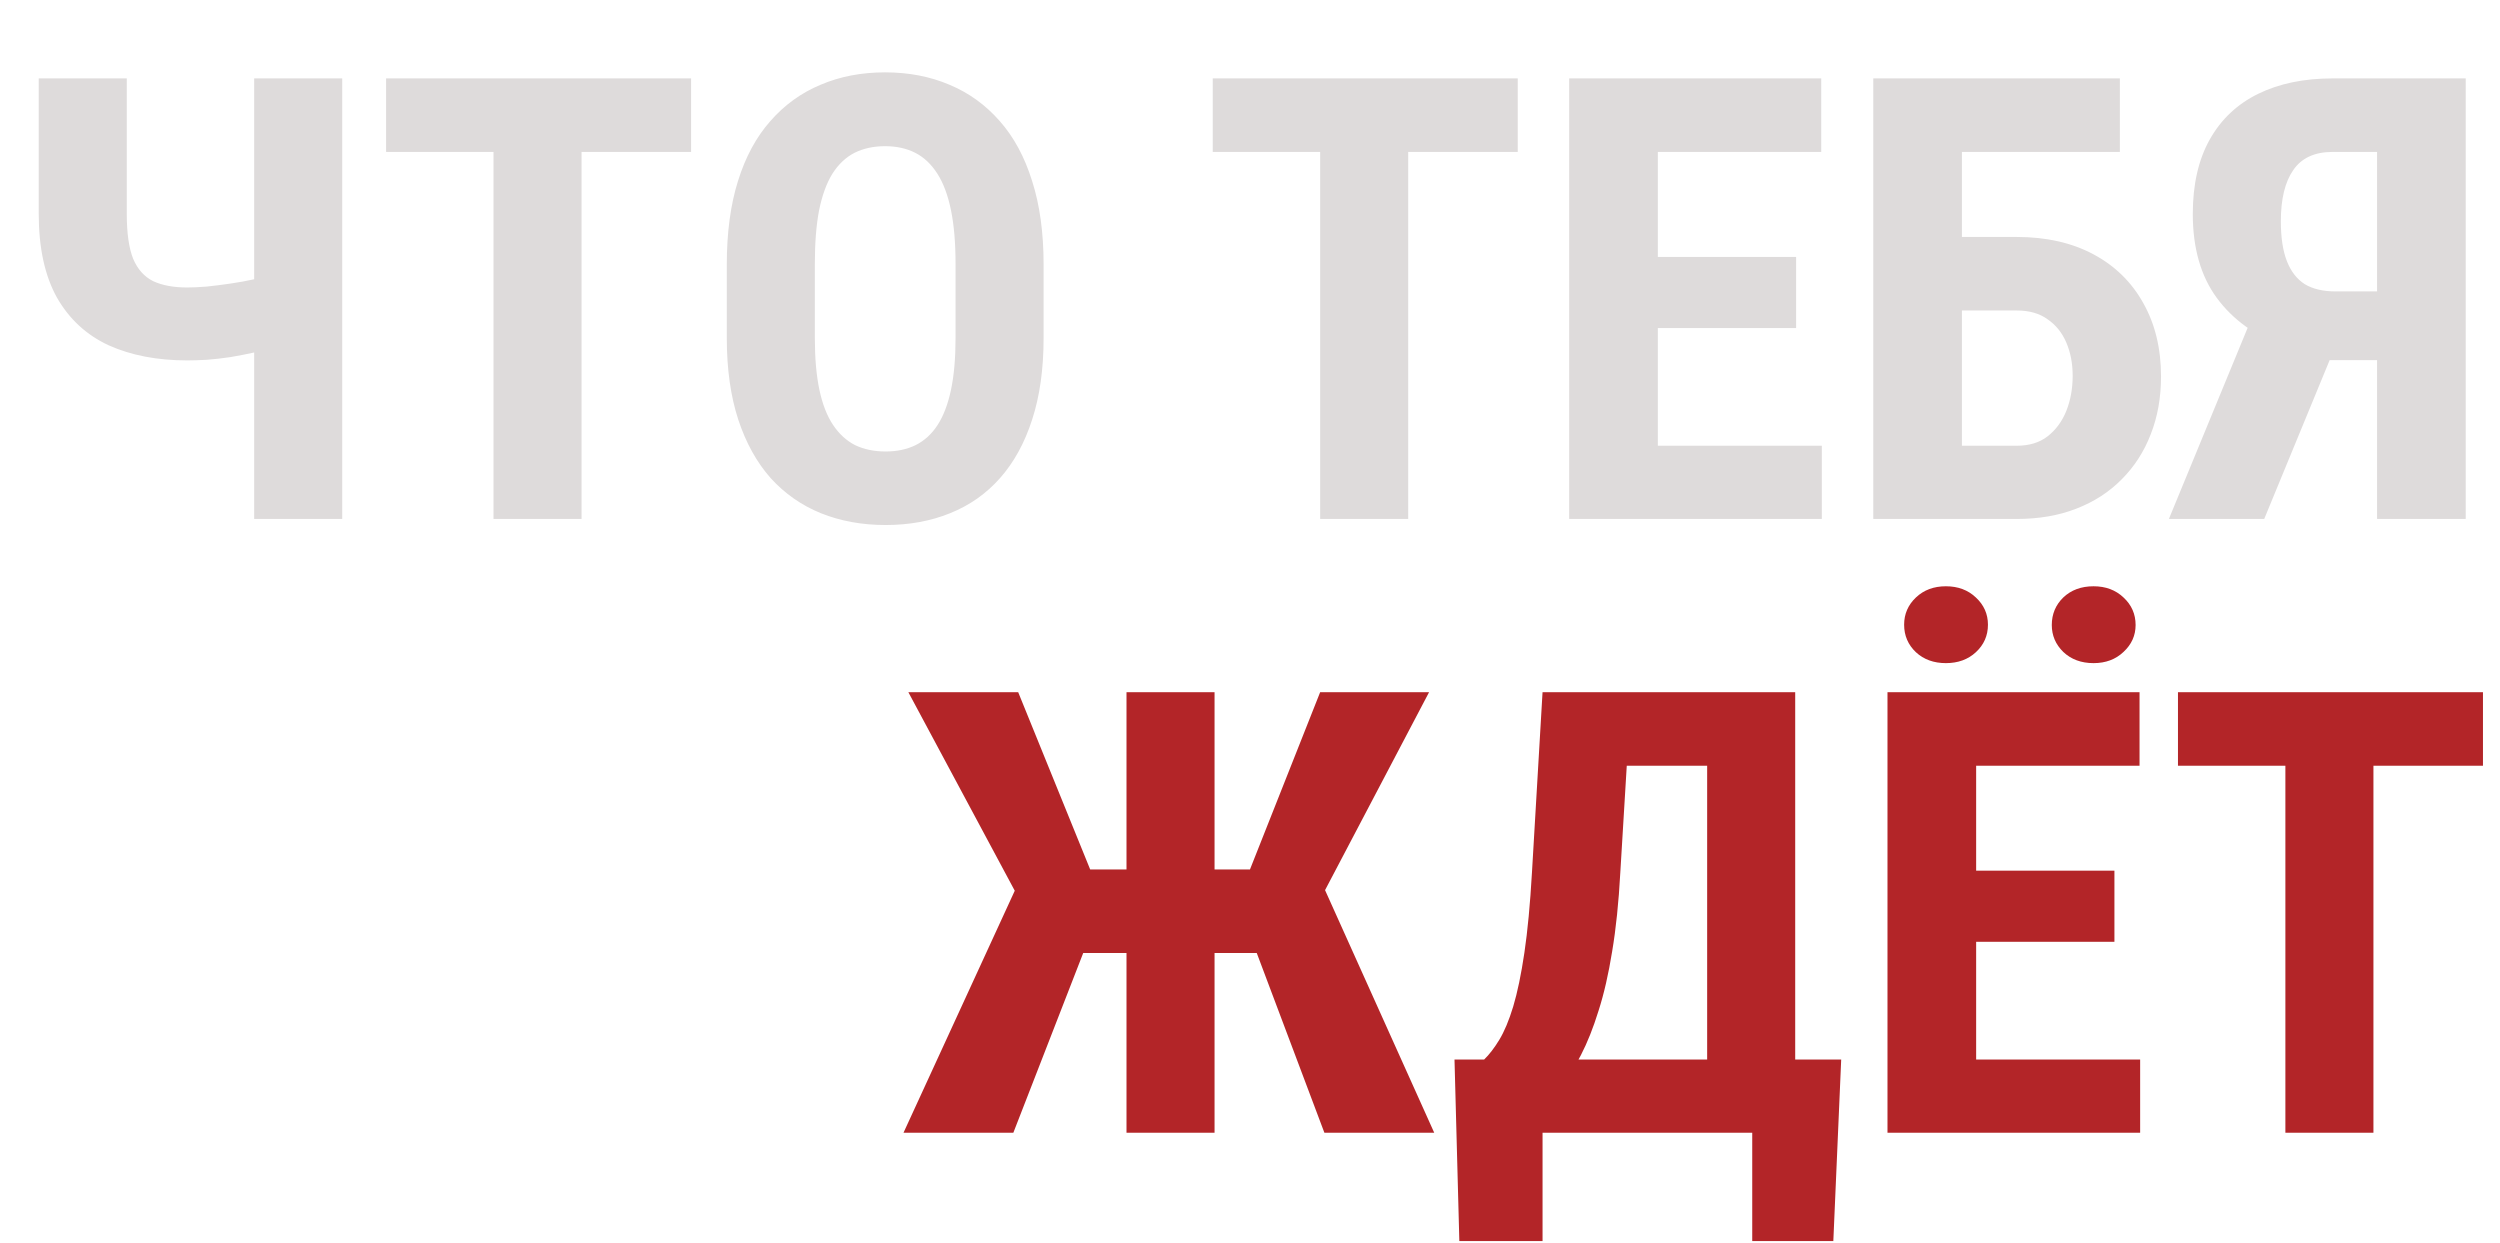
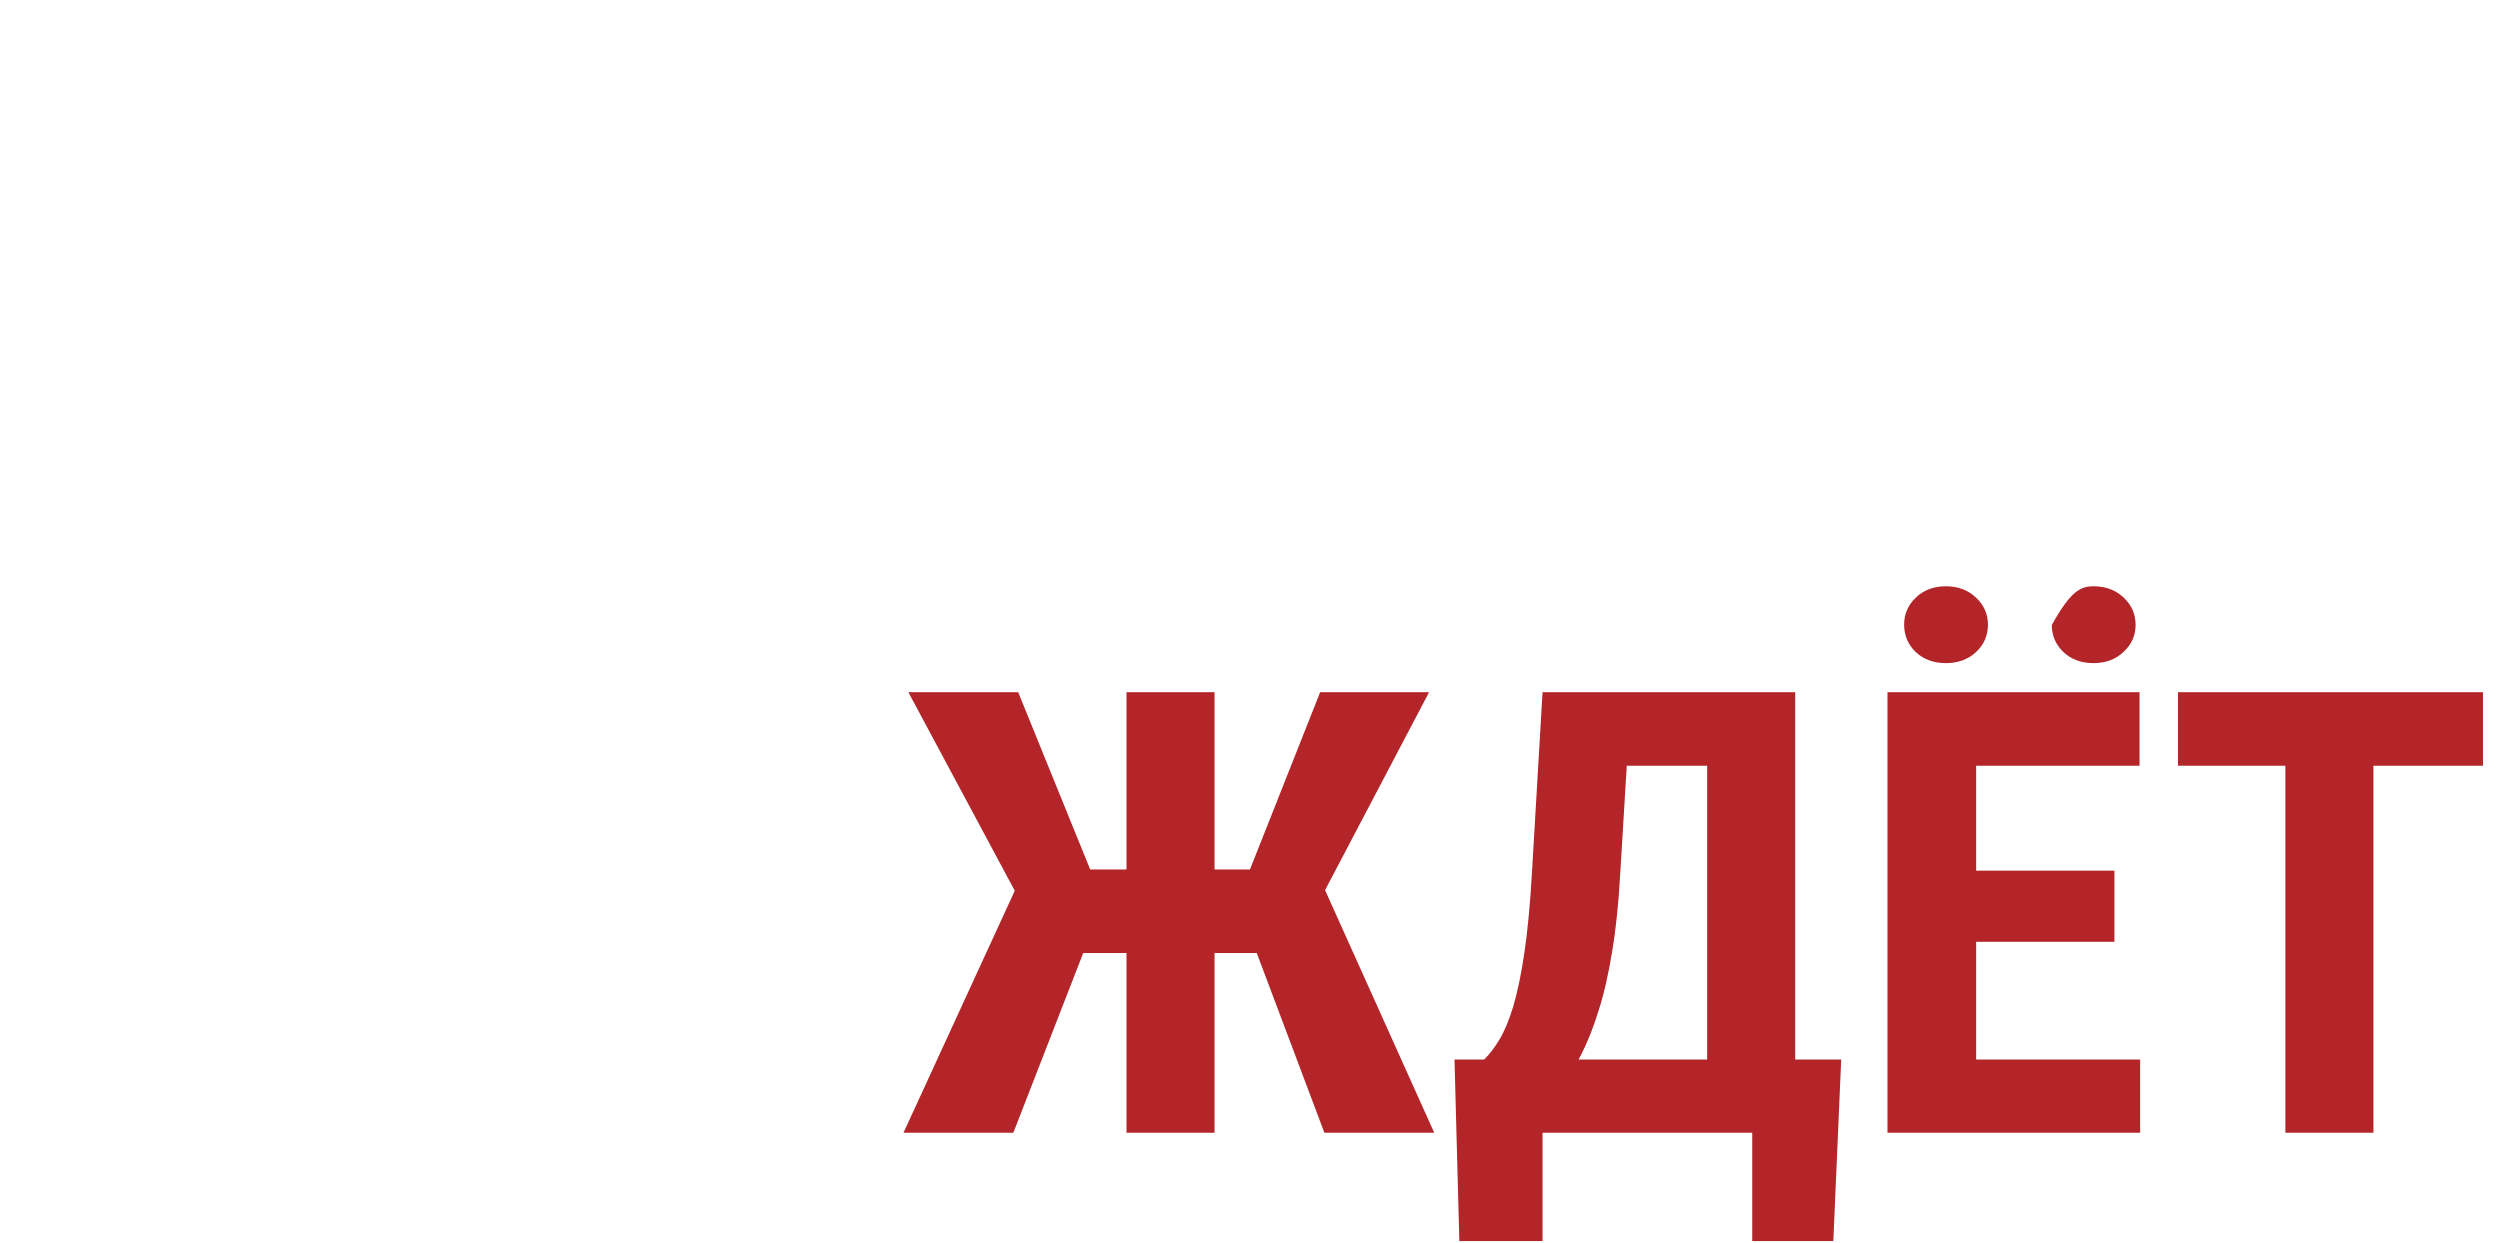
<svg xmlns="http://www.w3.org/2000/svg" width="501" height="249" viewBox="0 0 501 249" fill="none">
  <g filter="url(#filter0_n_2261_2)">
-     <path d="M7.762 15.713H25.407V42.878C25.407 46.718 25.831 49.71 26.68 51.852C27.57 53.954 28.904 55.45 30.682 56.339C32.501 57.188 34.785 57.613 37.534 57.613C38.585 57.613 39.879 57.552 41.415 57.431C42.951 57.269 44.548 57.067 46.205 56.824C47.863 56.582 49.419 56.299 50.874 55.975C52.37 55.612 53.563 55.228 54.452 54.823V69.498C53.563 69.902 52.37 70.286 50.874 70.65C49.419 70.973 47.863 71.276 46.205 71.559C44.588 71.802 42.992 71.984 41.415 72.105C39.879 72.186 38.585 72.226 37.534 72.226C31.511 72.226 26.256 71.216 21.769 69.194C17.322 67.133 13.866 63.939 11.4 59.614C8.974 55.248 7.762 49.669 7.762 42.878V15.713ZM50.935 15.713H68.58V104H50.935V15.713ZM116.544 15.713V104H98.899V15.713H116.544ZM138.495 15.713V30.447H77.373V15.713H138.495ZM209.137 53.004V67.739C209.137 73.965 208.369 79.422 206.833 84.111C205.337 88.76 203.195 92.661 200.405 95.814C197.656 98.927 194.321 101.271 190.4 102.848C186.519 104.424 182.214 105.213 177.484 105.213C172.755 105.213 168.429 104.424 164.508 102.848C160.627 101.271 157.272 98.927 154.442 95.814C151.653 92.661 149.49 88.76 147.954 84.111C146.418 79.422 145.65 73.965 145.65 67.739V53.004C145.65 46.617 146.398 41.039 147.894 36.269C149.389 31.458 151.552 27.456 154.382 24.262C157.211 21.028 160.567 18.603 164.448 16.986C168.328 15.329 172.634 14.5 177.363 14.5C182.093 14.5 186.398 15.329 190.279 16.986C194.16 18.603 197.515 21.028 200.345 24.262C203.174 27.456 205.337 31.458 206.833 36.269C208.369 41.039 209.137 46.617 209.137 53.004ZM191.492 67.739V52.883C191.492 48.679 191.188 45.101 190.582 42.15C189.976 39.159 189.066 36.713 187.853 34.813C186.641 32.913 185.165 31.519 183.427 30.629C181.689 29.74 179.667 29.295 177.363 29.295C175.059 29.295 173.018 29.74 171.239 30.629C169.501 31.519 168.025 32.913 166.812 34.813C165.64 36.713 164.751 39.159 164.144 42.15C163.578 45.101 163.295 48.679 163.295 52.883V67.739C163.295 71.781 163.599 75.238 164.205 78.108C164.811 80.978 165.721 83.323 166.934 85.142C168.146 86.961 169.622 88.315 171.36 89.205C173.139 90.053 175.18 90.478 177.484 90.478C179.748 90.478 181.749 90.053 183.488 89.205C185.266 88.315 186.742 86.961 187.914 85.142C189.086 83.323 189.976 80.978 190.582 78.108C191.188 75.238 191.492 71.781 191.492 67.739ZM282.205 15.713V104H264.559V15.713H282.205ZM304.155 15.713V30.447H243.033V15.713H304.155ZM365.095 89.326V104H326.712V89.326H365.095ZM332.23 15.713V104H314.463V15.713H332.23ZM359.941 51.488V65.738H326.712V51.488H359.941ZM364.974 15.713V30.447H326.712V15.713H364.974ZM424.823 15.713V30.447H393.11V104H375.404V15.713H424.823ZM387.349 47.486H404.146C410.048 47.486 415.161 48.638 419.487 50.943C423.812 53.247 427.147 56.501 429.492 60.705C431.877 64.909 433.069 69.821 433.069 75.44C433.069 79.685 432.382 83.545 431.008 87.022C429.674 90.498 427.733 93.51 425.187 96.057C422.68 98.603 419.648 100.564 416.091 101.938C412.574 103.313 408.592 104 404.146 104H375.404V15.713H393.17V89.326H404.146C406.652 89.326 408.713 88.699 410.33 87.446C411.988 86.153 413.241 84.455 414.09 82.353C414.939 80.21 415.363 77.865 415.363 75.319C415.363 72.853 414.939 70.629 414.09 68.649C413.241 66.668 411.988 65.112 410.33 63.98C408.713 62.807 406.652 62.221 404.146 62.221H387.349V47.486ZM482.125 72.166H464.115L457.991 69.619C452.008 67.355 447.42 64.04 444.227 59.674C441.033 55.309 439.436 49.71 439.436 42.878C439.436 36.976 440.568 32.004 442.832 27.961C445.096 23.919 448.33 20.867 452.534 18.805C456.738 16.743 461.71 15.713 467.451 15.713H494.131V104H476.364V30.447H467.451C463.853 30.447 461.225 31.66 459.568 34.086C457.91 36.471 457.082 39.886 457.082 44.333C457.082 47.608 457.486 50.276 458.294 52.337C459.103 54.399 460.295 55.935 461.872 56.946C463.489 57.916 465.551 58.401 468.057 58.401H482.064L482.125 72.166ZM469.937 64.707L453.747 104H434.646L450.836 64.707H469.937Z" fill="#DEDBDB" />
-   </g>
+     </g>
  <g filter="url(#filter1_n_2261_2)">
-     <path d="M210.046 190.982L182.032 138.713H204.043L218.475 174.246H232.118L229.571 190.982H210.046ZM218.232 188.01L203.073 227H181.062L203.922 177.278L218.232 188.01ZM243.396 138.713V227H225.751V138.713H243.396ZM286.388 138.713L258.92 190.982H239.576L237.03 174.246H250.491L264.559 138.713H286.388ZM265.408 227L250.734 188.01L265.044 177.278L287.419 227H265.408ZM356.121 212.326V227H304.094V212.326H356.121ZM309.127 212.326V248.708H292.452L291.482 212.326H309.127ZM368.976 212.326L367.399 248.708H351.148V212.326H368.976ZM346.964 138.713V153.447H311.31V138.713H346.964ZM359.759 138.713V227H342.113V138.713H359.759ZM309.127 138.713H326.894L324.711 174.852C324.387 180.835 323.842 186.11 323.073 190.678C322.346 195.206 321.436 199.168 320.345 202.563C319.294 205.959 318.121 208.91 316.828 211.416C315.534 213.923 314.16 216.106 312.705 217.965C311.249 219.825 309.754 221.482 308.217 222.937C306.681 224.393 305.165 225.747 303.67 227H293.968V212.326H297.424C298.435 211.356 299.445 210.042 300.456 208.384C301.466 206.727 302.396 204.504 303.245 201.714C304.094 198.885 304.842 195.287 305.489 190.921C306.136 186.555 306.641 181.199 307.005 174.852L309.127 138.713ZM428.885 212.326V227H390.502V212.326H428.885ZM396.02 138.713V227H378.253V138.713H396.02ZM423.731 174.488V188.738H390.502V174.488H423.731ZM428.764 138.713V153.447H390.502V138.713H428.764ZM381.588 125.191C381.588 123.048 382.376 121.229 383.953 119.733C385.53 118.237 387.531 117.49 389.956 117.49C392.382 117.49 394.383 118.237 395.959 119.733C397.576 121.229 398.385 123.048 398.385 125.191C398.385 127.373 397.576 129.213 395.959 130.708C394.383 132.164 392.382 132.891 389.956 132.891C387.531 132.891 385.53 132.164 383.953 130.708C382.376 129.213 381.588 127.373 381.588 125.191ZM411.179 125.251C411.179 123.068 411.947 121.229 413.483 119.733C415.06 118.237 417.081 117.49 419.547 117.49C421.972 117.49 423.973 118.237 425.55 119.733C427.167 121.229 427.975 123.068 427.975 125.251C427.975 127.353 427.167 129.152 425.55 130.648C423.973 132.144 421.972 132.891 419.547 132.891C417.081 132.891 415.06 132.144 413.483 130.648C411.947 129.152 411.179 127.353 411.179 125.251ZM475.636 138.713V227H457.991V138.713H475.636ZM497.587 138.713V153.447H436.465V138.713H497.587Z" fill="#B32528" />
+     <path d="M210.046 190.982L182.032 138.713H204.043L218.475 174.246H232.118L229.571 190.982H210.046ZM218.232 188.01L203.073 227H181.062L203.922 177.278L218.232 188.01ZM243.396 138.713V227H225.751V138.713H243.396ZM286.388 138.713L258.92 190.982H239.576L237.03 174.246H250.491L264.559 138.713H286.388ZM265.408 227L250.734 188.01L265.044 177.278L287.419 227H265.408ZM356.121 212.326V227H304.094V212.326H356.121ZM309.127 212.326V248.708H292.452L291.482 212.326H309.127ZM368.976 212.326L367.399 248.708H351.148V212.326H368.976ZM346.964 138.713V153.447H311.31V138.713H346.964ZM359.759 138.713V227H342.113V138.713H359.759ZM309.127 138.713H326.894L324.711 174.852C324.387 180.835 323.842 186.11 323.073 190.678C322.346 195.206 321.436 199.168 320.345 202.563C319.294 205.959 318.121 208.91 316.828 211.416C315.534 213.923 314.16 216.106 312.705 217.965C311.249 219.825 309.754 221.482 308.217 222.937C306.681 224.393 305.165 225.747 303.67 227H293.968V212.326H297.424C298.435 211.356 299.445 210.042 300.456 208.384C301.466 206.727 302.396 204.504 303.245 201.714C304.094 198.885 304.842 195.287 305.489 190.921C306.136 186.555 306.641 181.199 307.005 174.852L309.127 138.713ZM428.885 212.326V227H390.502V212.326H428.885ZM396.02 138.713V227H378.253V138.713H396.02ZM423.731 174.488V188.738H390.502V174.488H423.731ZM428.764 138.713V153.447H390.502V138.713H428.764ZM381.588 125.191C381.588 123.048 382.376 121.229 383.953 119.733C385.53 118.237 387.531 117.49 389.956 117.49C392.382 117.49 394.383 118.237 395.959 119.733C397.576 121.229 398.385 123.048 398.385 125.191C398.385 127.373 397.576 129.213 395.959 130.708C394.383 132.164 392.382 132.891 389.956 132.891C387.531 132.891 385.53 132.164 383.953 130.708C382.376 129.213 381.588 127.373 381.588 125.191ZM411.179 125.251C415.06 118.237 417.081 117.49 419.547 117.49C421.972 117.49 423.973 118.237 425.55 119.733C427.167 121.229 427.975 123.068 427.975 125.251C427.975 127.353 427.167 129.152 425.55 130.648C423.973 132.144 421.972 132.891 419.547 132.891C417.081 132.891 415.06 132.144 413.483 130.648C411.947 129.152 411.179 127.353 411.179 125.251ZM475.636 138.713V227H457.991V138.713H475.636ZM497.587 138.713V153.447H436.465V138.713H497.587Z" fill="#B32528" />
  </g>
  <defs>
    <filter id="filter0_n_2261_2" x="7.762" y="14.5" width="486.369" height="90.713" filterUnits="userSpaceOnUse" color-interpolation-filters="sRGB">
      <feFlood flood-opacity="0" result="BackgroundImageFix" />
      <feBlend mode="normal" in="SourceGraphic" in2="BackgroundImageFix" result="shape" />
      <feTurbulence type="fractalNoise" baseFrequency="1.632 1.632" stitchTiles="stitch" numOctaves="3" result="noise" seed="7291" />
      <feColorMatrix in="noise" type="luminanceToAlpha" result="alphaNoise" />
      <feComponentTransfer in="alphaNoise" result="coloredNoise1">
        <feFuncA type="discrete" />
      </feComponentTransfer>
      <feComposite operator="in" in2="shape" in="coloredNoise1" result="noise1Clipped" />
      <feFlood flood-color="rgba(0, 0, 0, 0.25)" result="color1Flood" />
      <feComposite operator="in" in2="noise1Clipped" in="color1Flood" result="color1" />
      <feMerge result="effect1_noise_2261_2">
        <feMergeNode in="shape" />
        <feMergeNode in="color1" />
      </feMerge>
    </filter>
    <filter id="filter1_n_2261_2" x="181.062" y="117.49" width="316.525" height="131.218" filterUnits="userSpaceOnUse" color-interpolation-filters="sRGB">
      <feFlood flood-opacity="0" result="BackgroundImageFix" />
      <feBlend mode="normal" in="SourceGraphic" in2="BackgroundImageFix" result="shape" />
      <feTurbulence type="fractalNoise" baseFrequency="1.632 1.632" stitchTiles="stitch" numOctaves="3" result="noise" seed="7291" />
      <feColorMatrix in="noise" type="luminanceToAlpha" result="alphaNoise" />
      <feComponentTransfer in="alphaNoise" result="coloredNoise1">
        <feFuncA type="discrete" />
      </feComponentTransfer>
      <feComposite operator="in" in2="shape" in="coloredNoise1" result="noise1Clipped" />
      <feFlood flood-color="rgba(0, 0, 0, 0.25)" result="color1Flood" />
      <feComposite operator="in" in2="noise1Clipped" in="color1Flood" result="color1" />
      <feMerge result="effect1_noise_2261_2">
        <feMergeNode in="shape" />
        <feMergeNode in="color1" />
      </feMerge>
    </filter>
  </defs>
</svg>